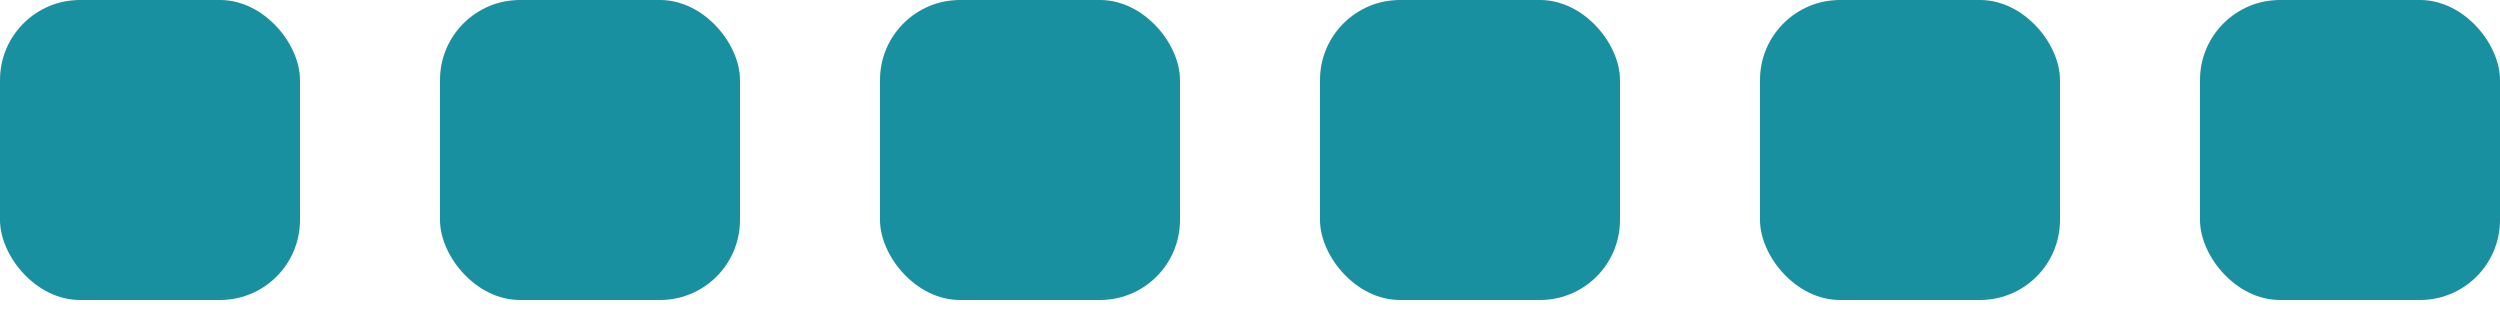
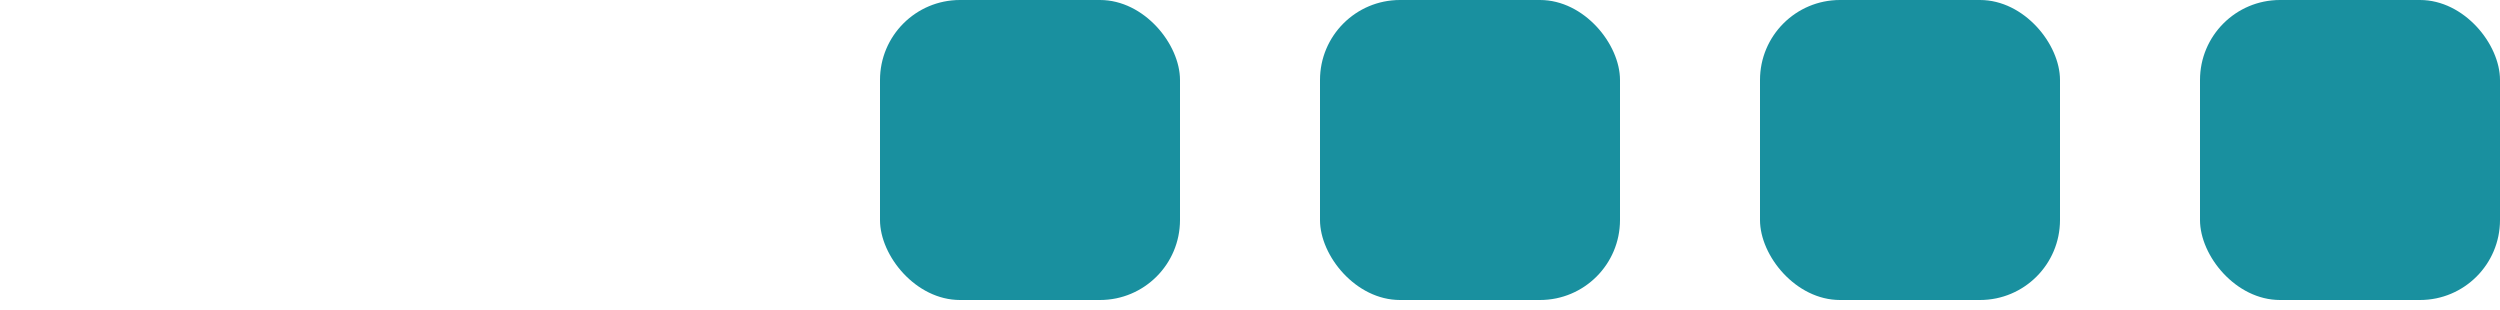
<svg xmlns="http://www.w3.org/2000/svg" id="Livello_1" data-name="Livello 1" version="1.1" viewBox="0 0 125 15.5">
  <defs>
    <style>
      .cls-1 {
        fill: #19909f;
        stroke-width: 0px;
      }
    </style>
  </defs>
-   <rect class="cls-1" width="15" height="15" rx="4" ry="4" />
-   <rect class="cls-1" x="22" width="15" height="15" rx="4" ry="4" />
  <rect class="cls-1" x="44" width="15" height="15" rx="4" ry="4" />
  <rect class="cls-1" x="66" width="15" height="15" rx="4" ry="4" />
  <rect class="cls-1" x="88" width="15" height="15" rx="4" ry="4" />
  <rect class="cls-1" x="110" width="15" height="15" rx="4" ry="4" />
</svg>